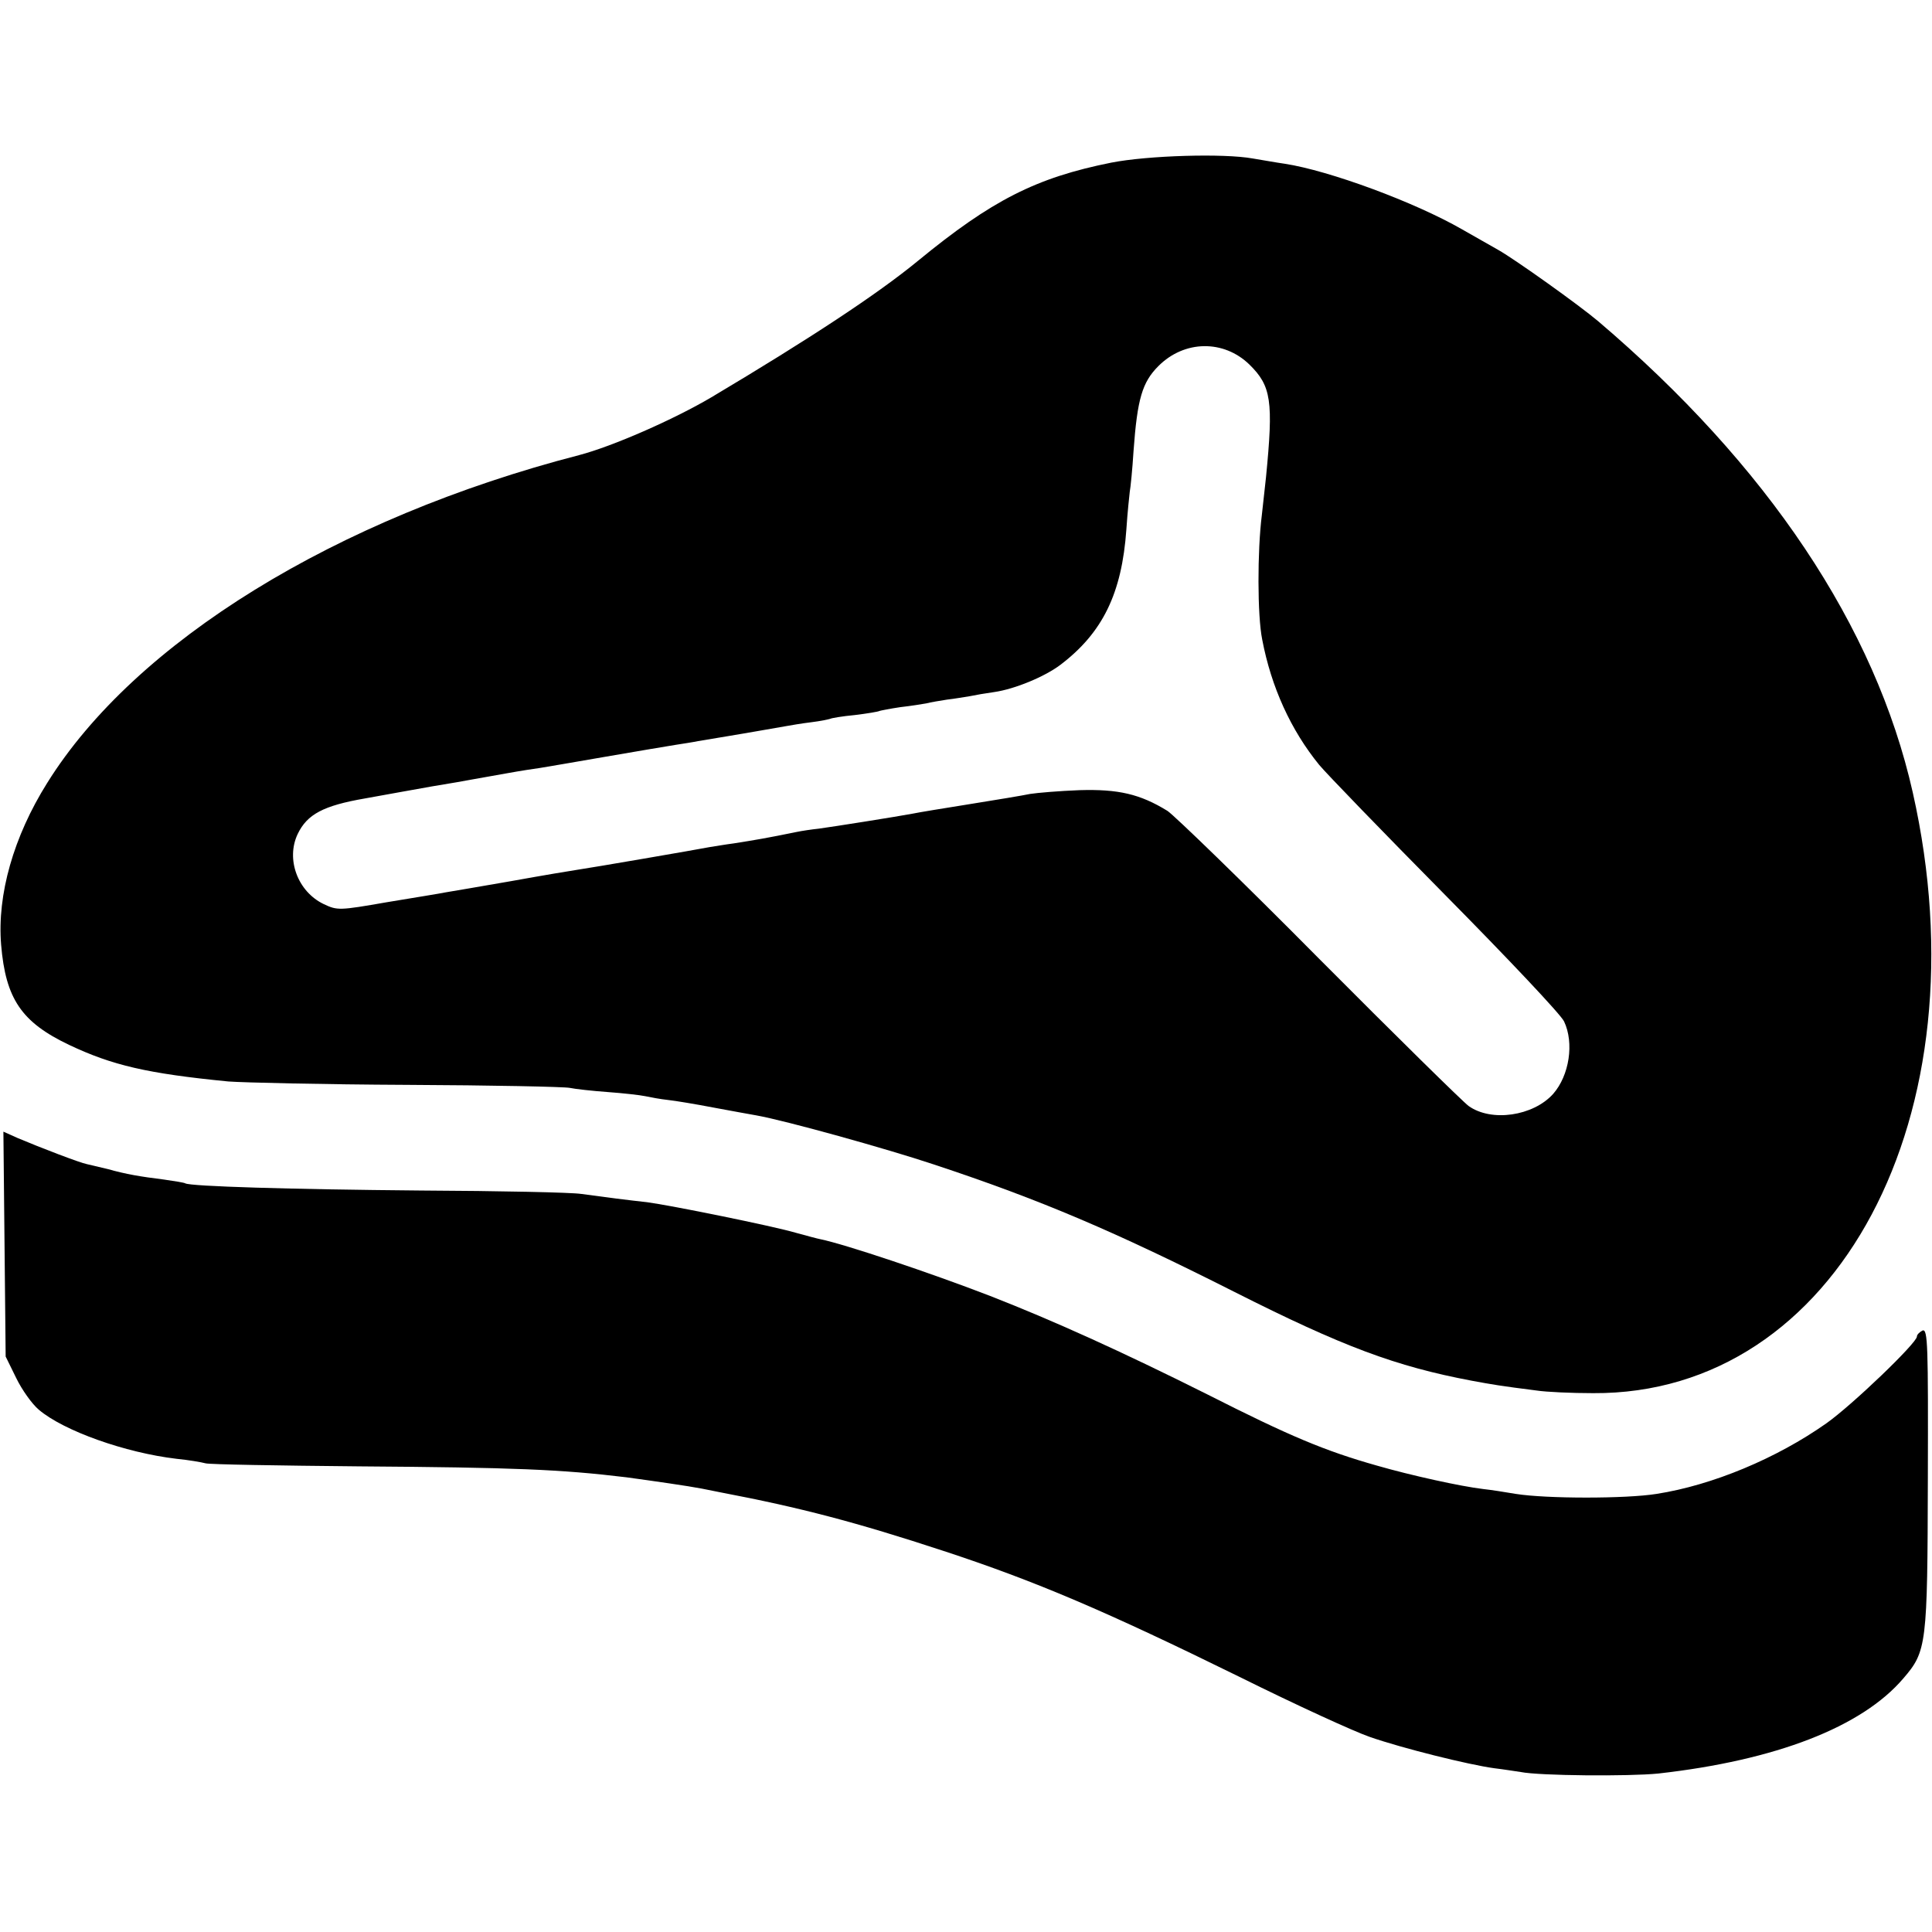
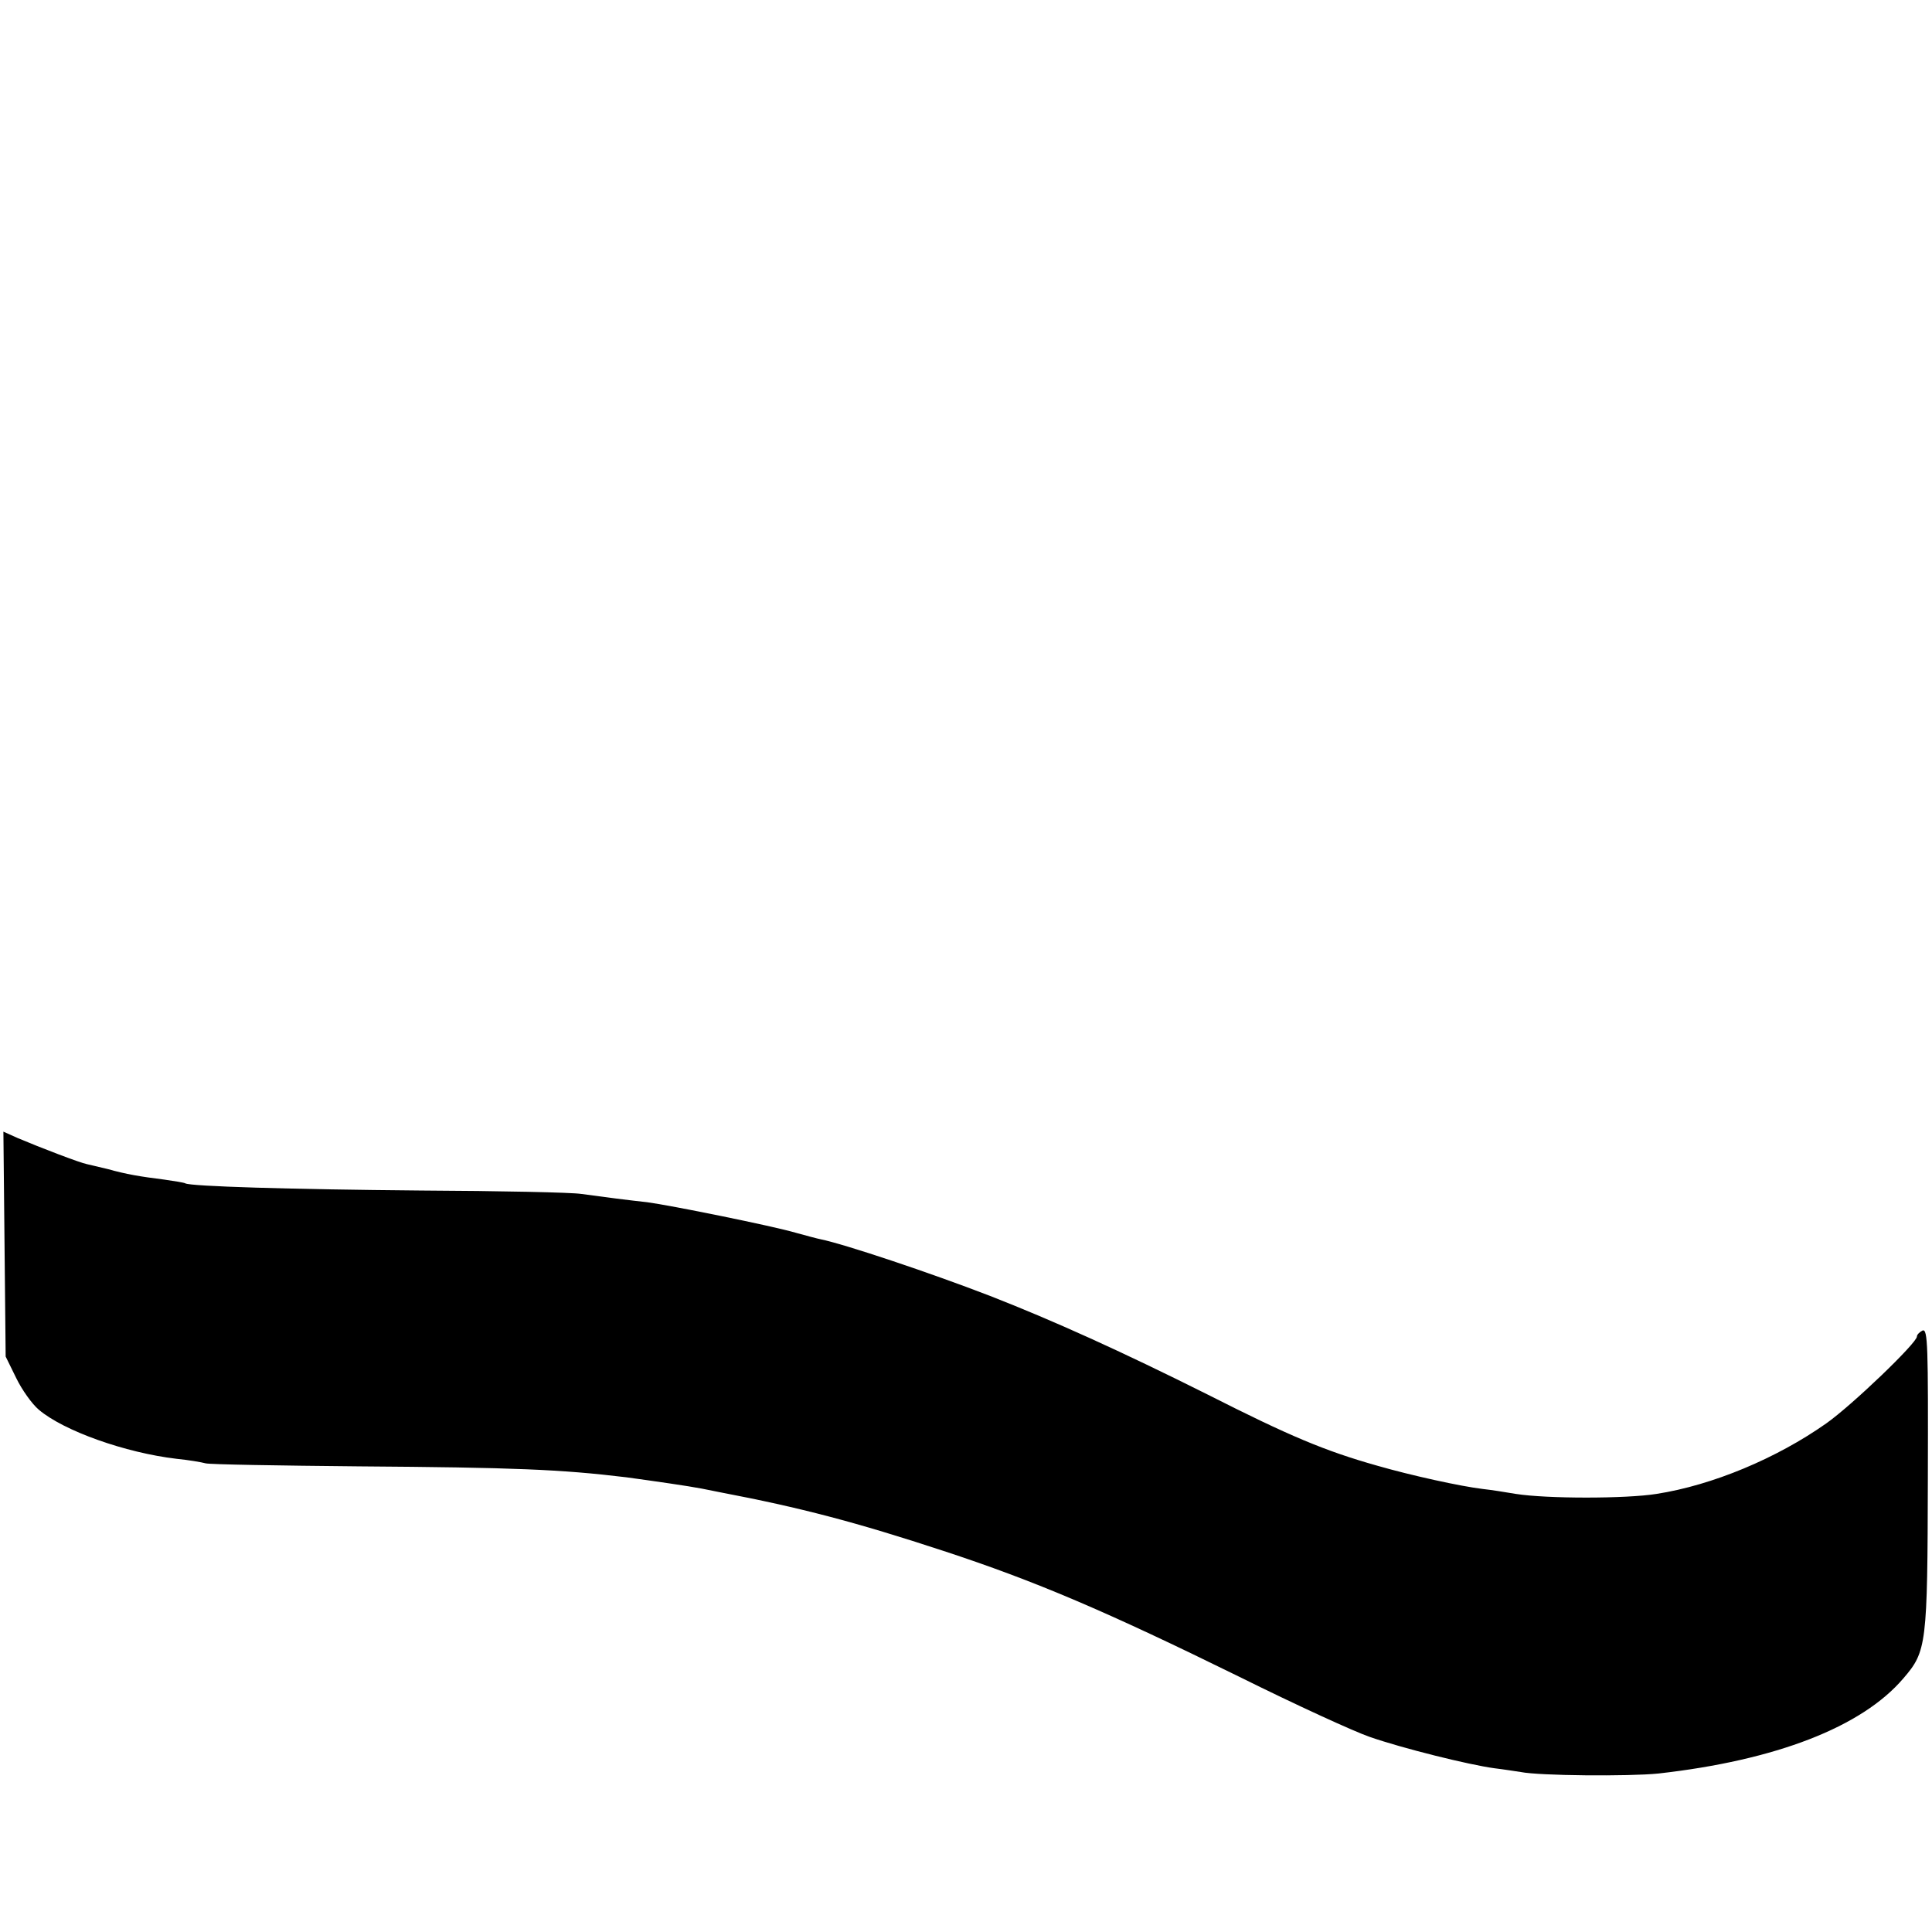
<svg xmlns="http://www.w3.org/2000/svg" version="1.0" width="512pt" height="512pt" viewBox="0 0 512 512" preserveAspectRatio="xMidYMid meet">
  <g transform="translate(0,512) scale(0.1,-0.1)" fill="#000000" stroke="none">
-     <path d="M2945 4689 c-200 -40 -317 -100 -512 -260 -107 -88 -286 -206 -548 -362 -100 -59 -262 -130 -350 -153 -645 -167 -1177 -495 -1410 -869 -89 -142 -133 -296 -122 -429 12 -143 54 -205 180 -265 114 -54 207 -76 422 -97 39 -3 252 -8 475 -9 223 -1 416 -5 430 -8 14 -3 59 -8 100 -11 41 -3 86 -8 100 -11 14 -3 41 -8 60 -10 19 -2 73 -11 120 -20 47 -9 99 -18 115 -21 78 -14 344 -88 470 -130 284 -94 480 -178 795 -337 289 -146 429 -198 630 -236 54 -10 77 -14 172 -26 26 -4 93 -7 150 -7 646 -4 1040 736 847 1592 -99 440 -385 867 -834 1249 -51 43 -219 163 -265 189 -19 11 -62 35 -95 54 -127 73 -353 156 -470 174 -22 3 -60 10 -85 14 -77 14 -278 8 -375 -11z m366 -535 c58 -57 64 -96 44 -299 -4 -38 -9 -83 -11 -100 -12 -95 -12 -266 1 -330 24 -126 76 -240 151 -332 19 -23 169 -178 334 -345 165 -167 307 -317 315 -335 27 -57 14 -143 -29 -192 -53 -59 -164 -75 -224 -32 -15 11 -193 186 -396 390 -202 204 -384 380 -402 392 -73 45 -131 58 -233 55 -53 -2 -112 -7 -131 -10 -19 -4 -91 -16 -160 -27 -69 -11 -136 -22 -150 -25 -42 -8 -213 -35 -250 -40 -19 -2 -46 -6 -60 -9 -78 -16 -108 -21 -165 -30 -23 -3 -52 -8 -65 -10 -30 -6 -315 -55 -350 -60 -14 -2 -92 -15 -175 -30 -82 -14 -161 -28 -175 -30 -14 -3 -83 -14 -155 -26 -126 -22 -131 -22 -167 -5 -69 33 -101 119 -69 186 25 52 68 75 178 94 54 10 134 24 178 32 44 7 94 16 110 19 17 3 57 10 90 16 33 6 72 12 87 14 14 2 93 16 175 30 81 14 164 28 183 31 19 3 46 7 60 10 116 19 218 37 235 40 11 2 40 7 65 10 25 3 47 8 50 9 3 2 33 7 65 10 33 4 63 9 66 11 3 1 28 6 55 10 27 3 58 8 69 10 11 3 36 7 55 10 19 2 46 7 60 9 14 3 43 8 65 11 55 8 134 41 175 72 112 85 163 189 175 359 3 46 8 91 9 100 2 10 7 59 10 108 10 138 23 182 66 225 69 69 173 70 241 4z" />
    <path d="M12 1823 l3 -298 28 -57 c15 -31 42 -69 60 -84 66 -56 229 -114 365 -130 31 -3 66 -9 77 -12 11 -3 193 -6 405 -8 414 -3 536 -8 710 -29 73 -10 164 -23 200 -30 14 -3 36 -7 50 -10 210 -40 359 -79 590 -155 244 -80 431 -160 785 -334 149 -74 304 -145 345 -159 86 -30 263 -74 330 -83 25 -3 56 -8 70 -10 49 -10 286 -12 365 -4 311 35 539 123 649 252 62 72 64 88 65 530 1 352 0 397 -14 392 -8 -4 -15 -11 -15 -16 0 -17 -172 -182 -240 -230 -132 -93 -302 -164 -450 -187 -81 -13 -291 -13 -373 0 -29 5 -68 11 -87 13 -59 7 -191 36 -281 62 -138 39 -231 78 -450 189 -228 114 -407 195 -576 261 -158 61 -385 137 -449 150 -6 1 -36 9 -65 17 -61 18 -333 73 -394 81 -46 5 -110 13 -175 22 -25 4 -216 8 -425 9 -347 3 -610 11 -624 19 -3 2 -28 6 -56 10 -64 8 -100 14 -150 28 -22 5 -47 11 -55 13 -17 3 -124 44 -183 69 l-38 17 3 -298z" />
  </g>
</svg>